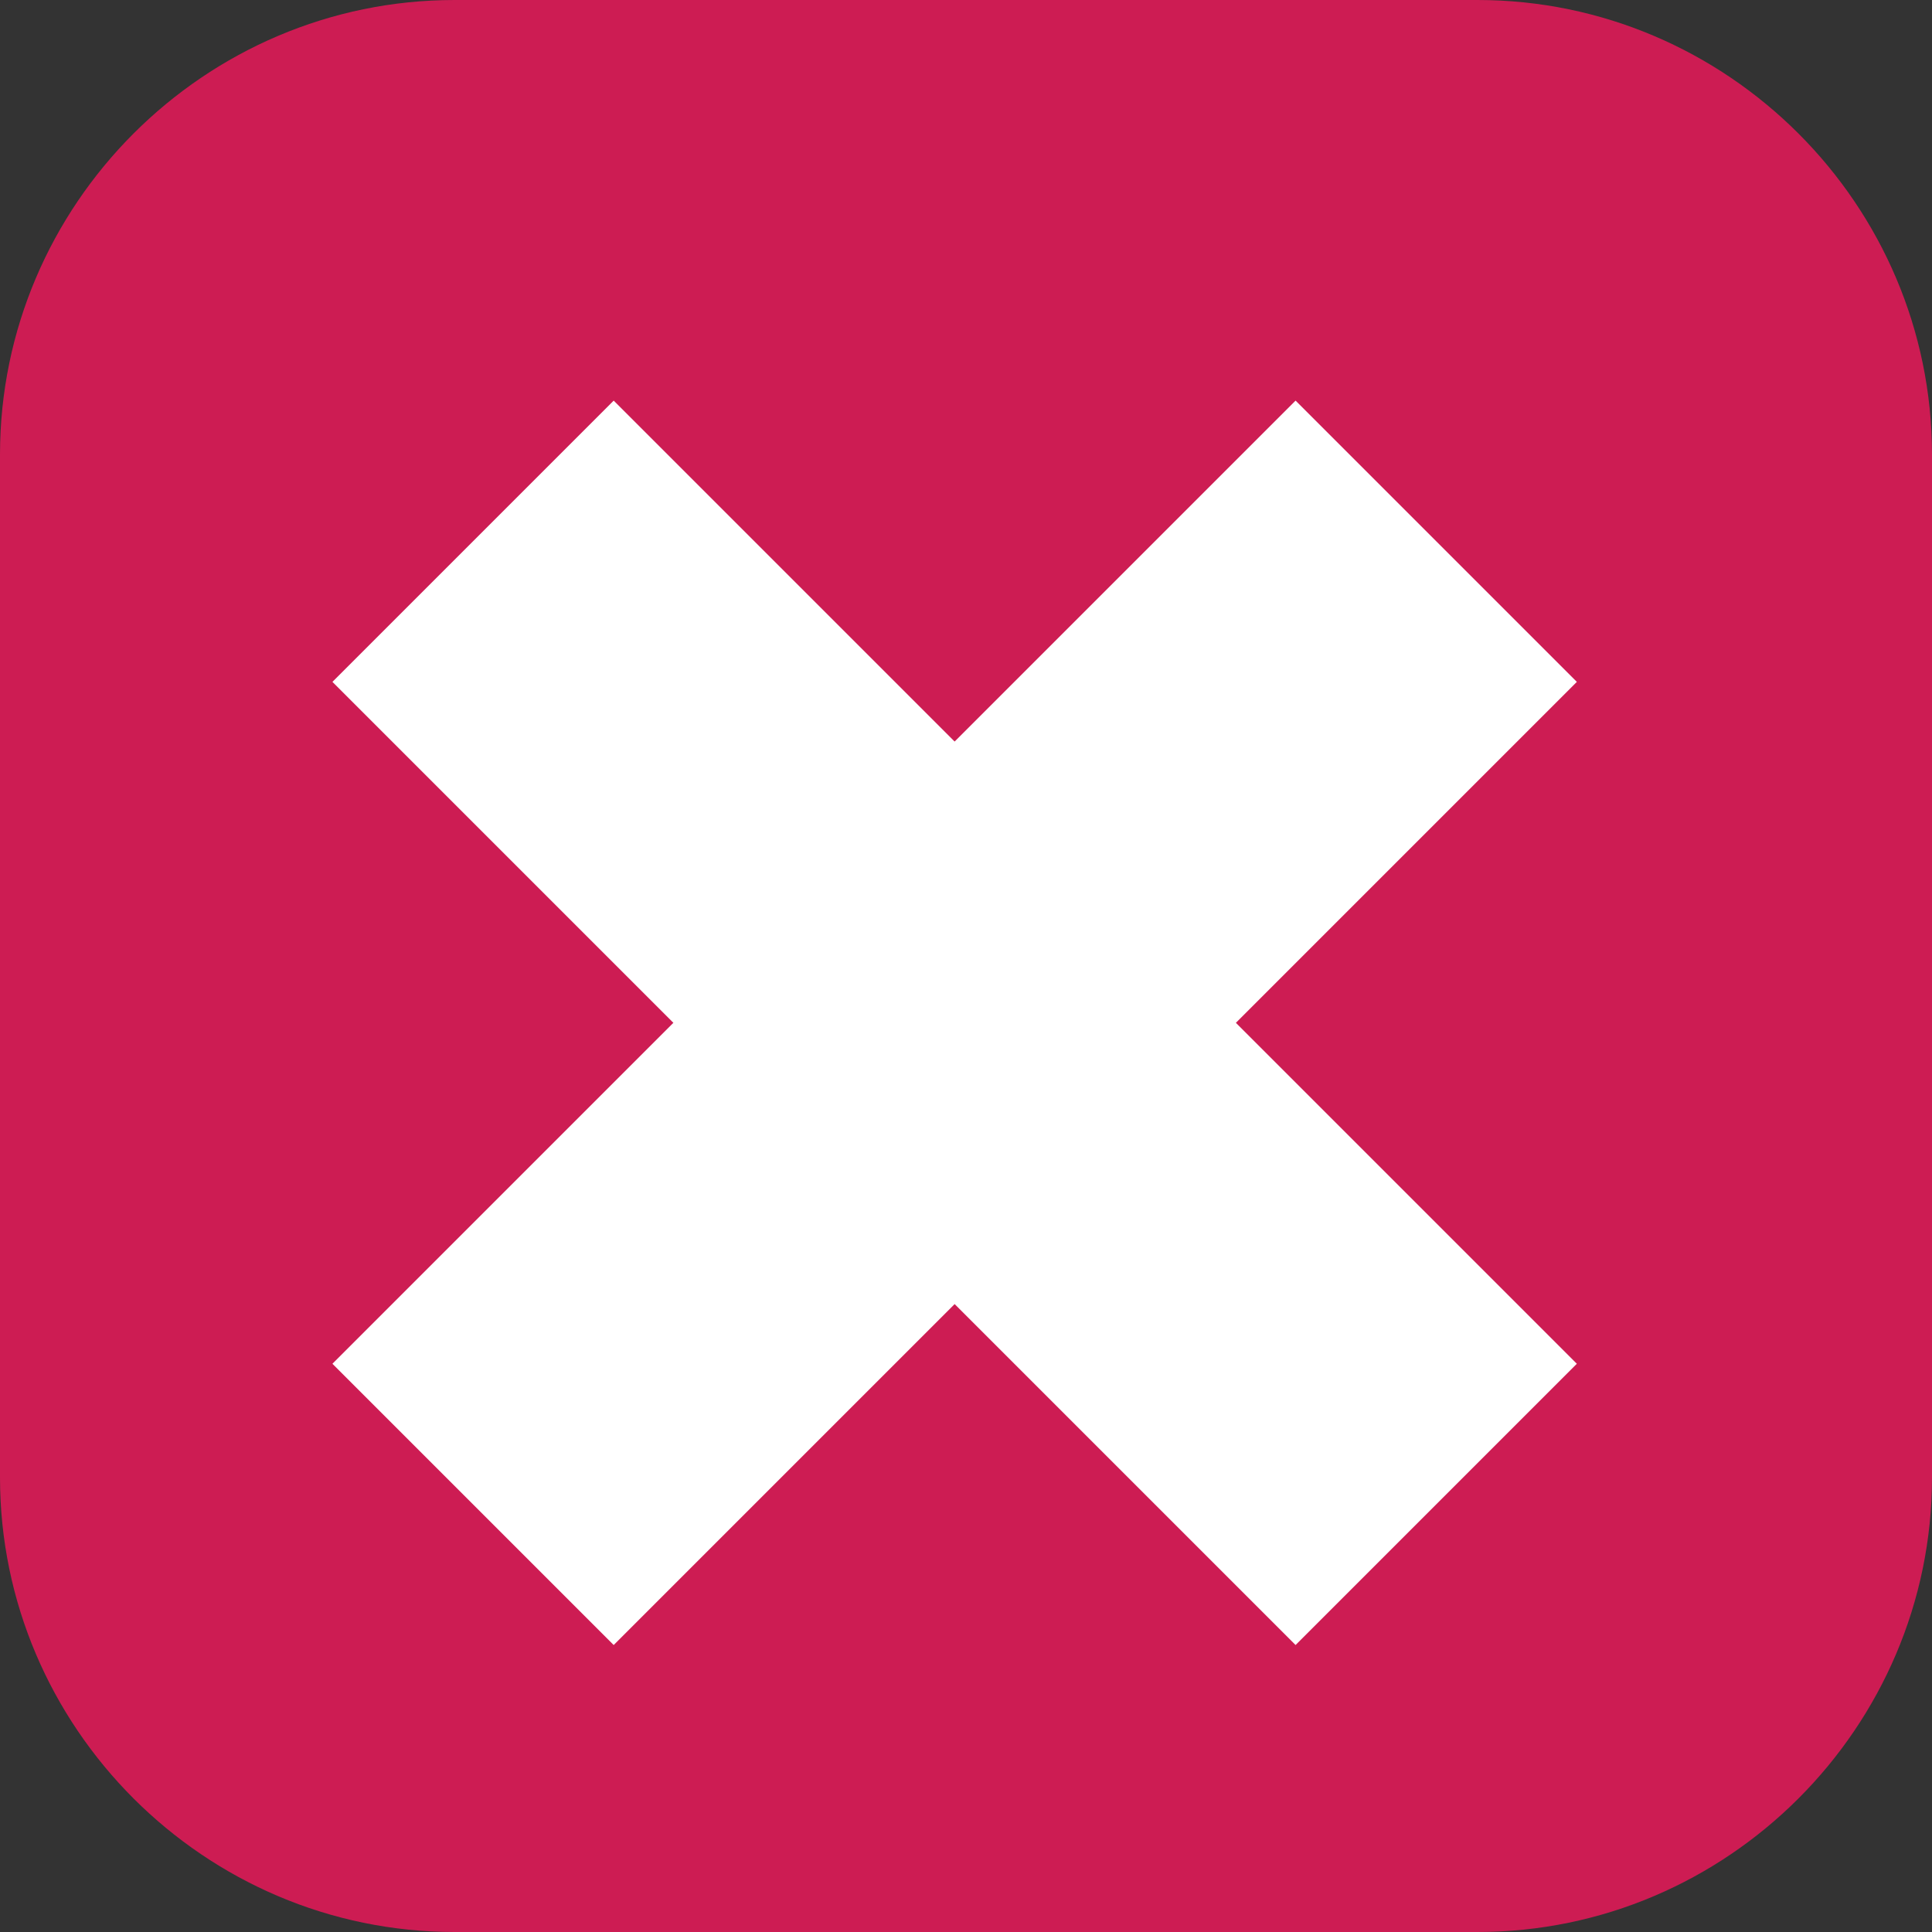
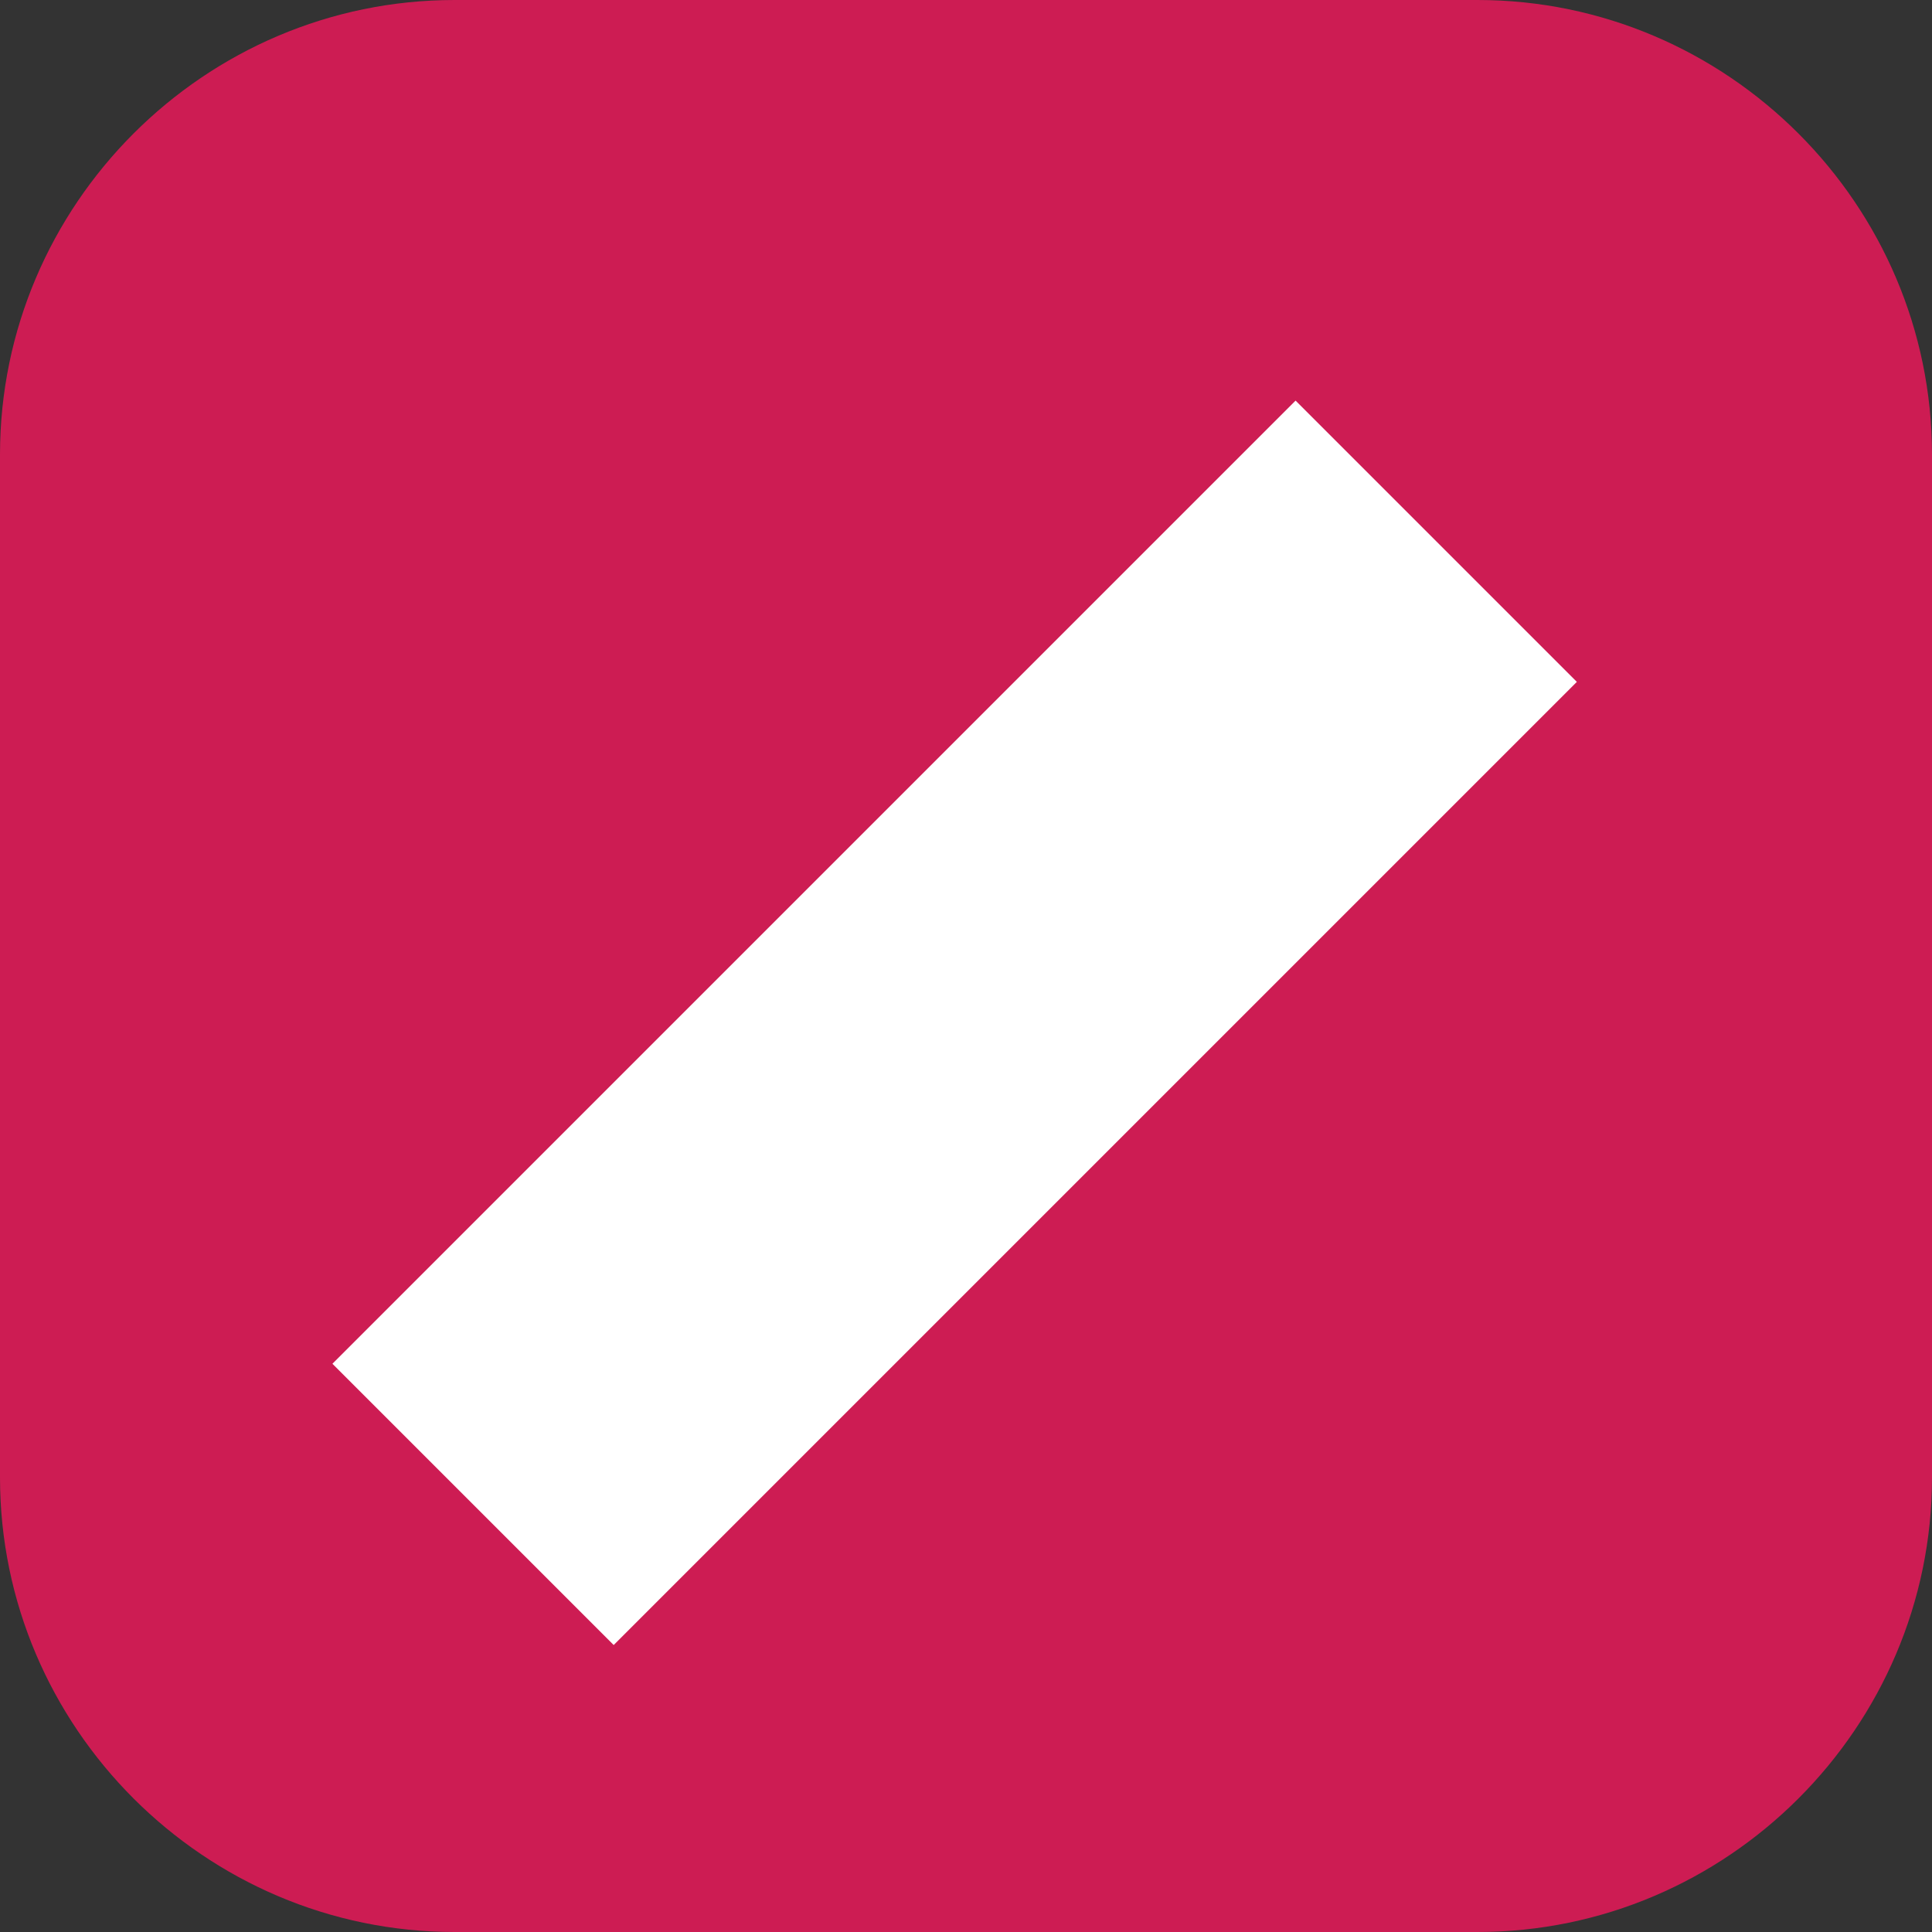
<svg xmlns="http://www.w3.org/2000/svg" version="1.1" id="Layer_1" x="0px" y="0px" viewBox="0 0 17 17" style="enable-background:new 0 0 17 17;" xml:space="preserve">
  <rect x="0" y="0" width="17" height="17" fill="#333333" stroke="none" />
  <style type="text/css">
	.st0{fill:#CD1C53;}
	.st1{fill:none;stroke:#FFFFFF;stroke-width:3.5;stroke-linecap:square;}
</style>
  <title>Group</title>
  <desc>Created with Sketch.</desc>
  <g id="iPad-Copy-4" transform="translate(-280, -1288)">
    <g id="Group" transform="translate(280, 1288)">
      <path id="Rectangle-9-Copy" class="st0" d="M4,0h9c2.2,0,4,1.8,4,4v9c0,2.2-1.8,4-4,4H4c-2.2,0-4-1.8-4-4V4C0,1.8,1.8,0,4,0z" />
-       <path id="Line-2-Copy" class="st1" d="M5.4,6l6,6" />
      <path id="Line-2-Copy-2" class="st1" d="M11.4,6l-6,6" />
    </g>
  </g>
</svg>